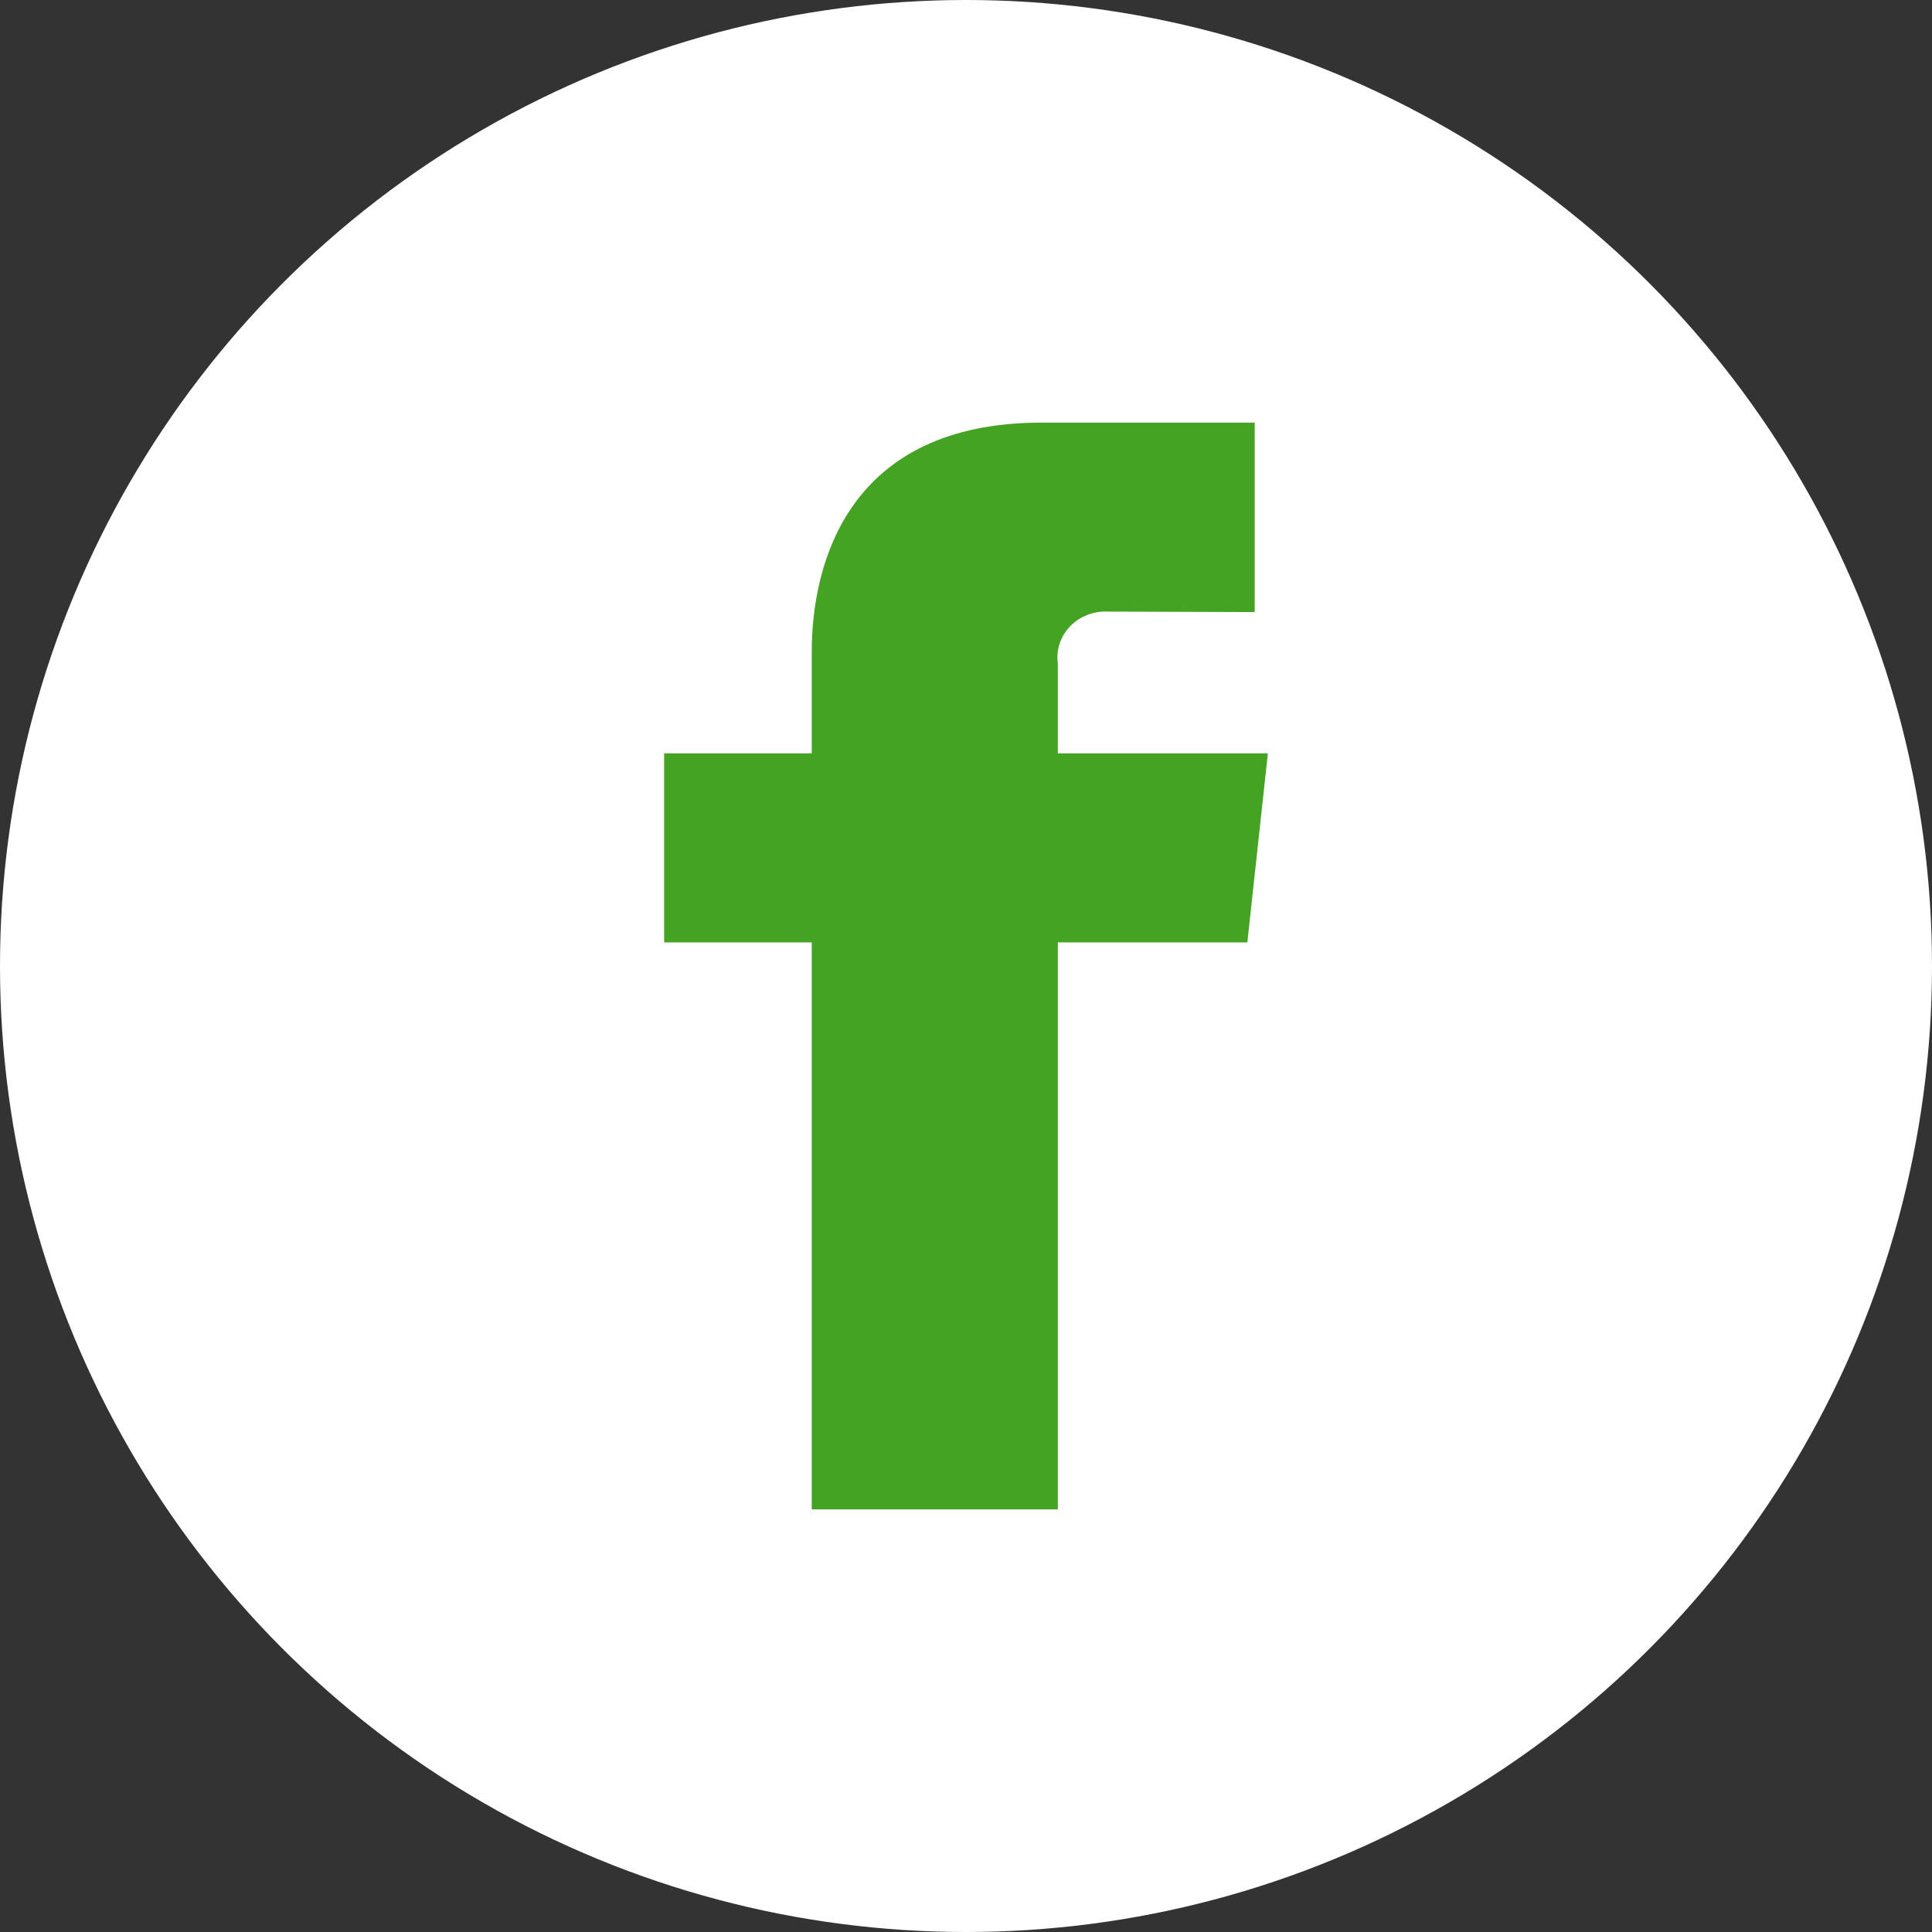
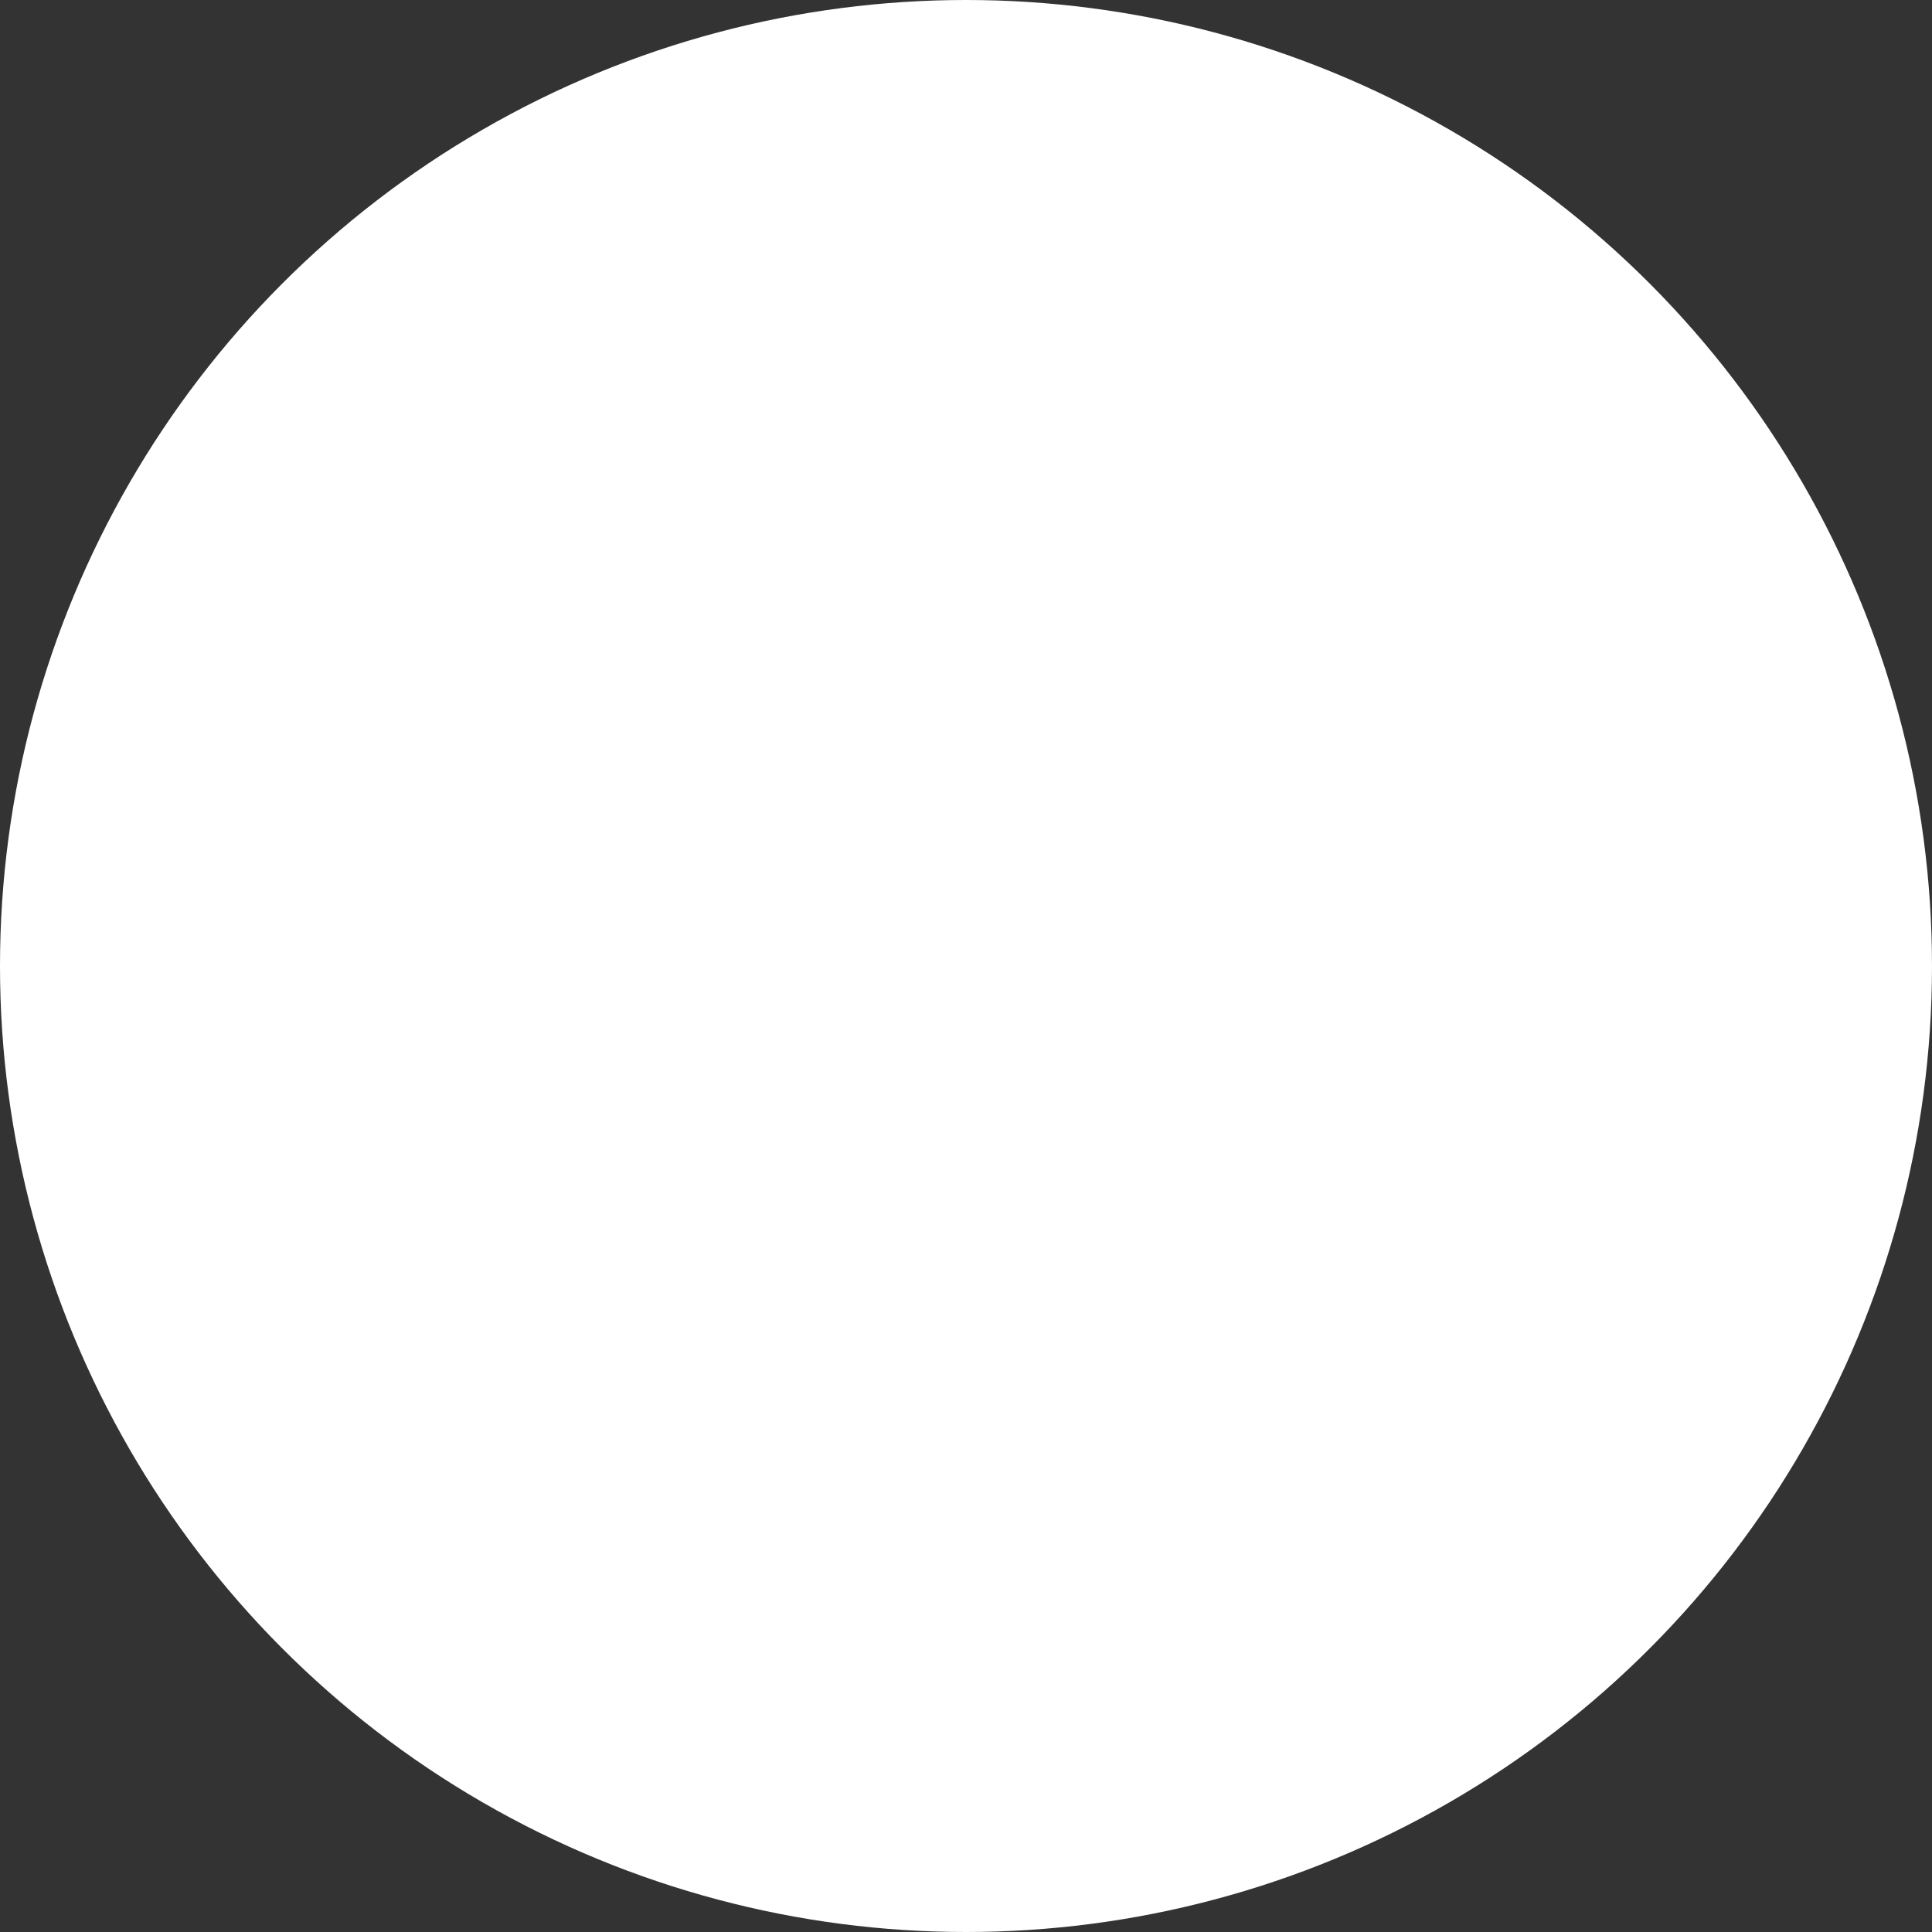
<svg xmlns="http://www.w3.org/2000/svg" width="32px" height="32px" viewBox="0 0 32 32" version="1.1">
  <rect x="0" y="0" width="32" height="32" fill="#333333" stroke="none" />
  <title>icons/some/facebook</title>
  <g id="Symbols" stroke="none" stroke-width="1" fill="none" fill-rule="evenodd">
    <g id="icons/some/facebook">
      <circle id="Oval" fill="#FFFFFF" cx="16" cy="16" r="16" />
-       <path d="M21,12.478 L17.521,12.478 L17.521,10.991 C17.49,10.767 17.564,10.541 17.723,10.375 C17.883,10.209 18.111,10.119 18.346,10.13 C18.687,10.13 20.782,10.138 20.782,10.138 L20.782,7 L17.253,7 C14.052,7 13.445,9.327 13.445,10.8 L13.445,12.478 L11,12.478 L11,15.609 L13.445,15.609 L13.445,25 L17.521,25 L17.521,15.609 L20.66,15.609 L21,12.478 Z" id="Shape" fill="#44A323" />
    </g>
  </g>
</svg>